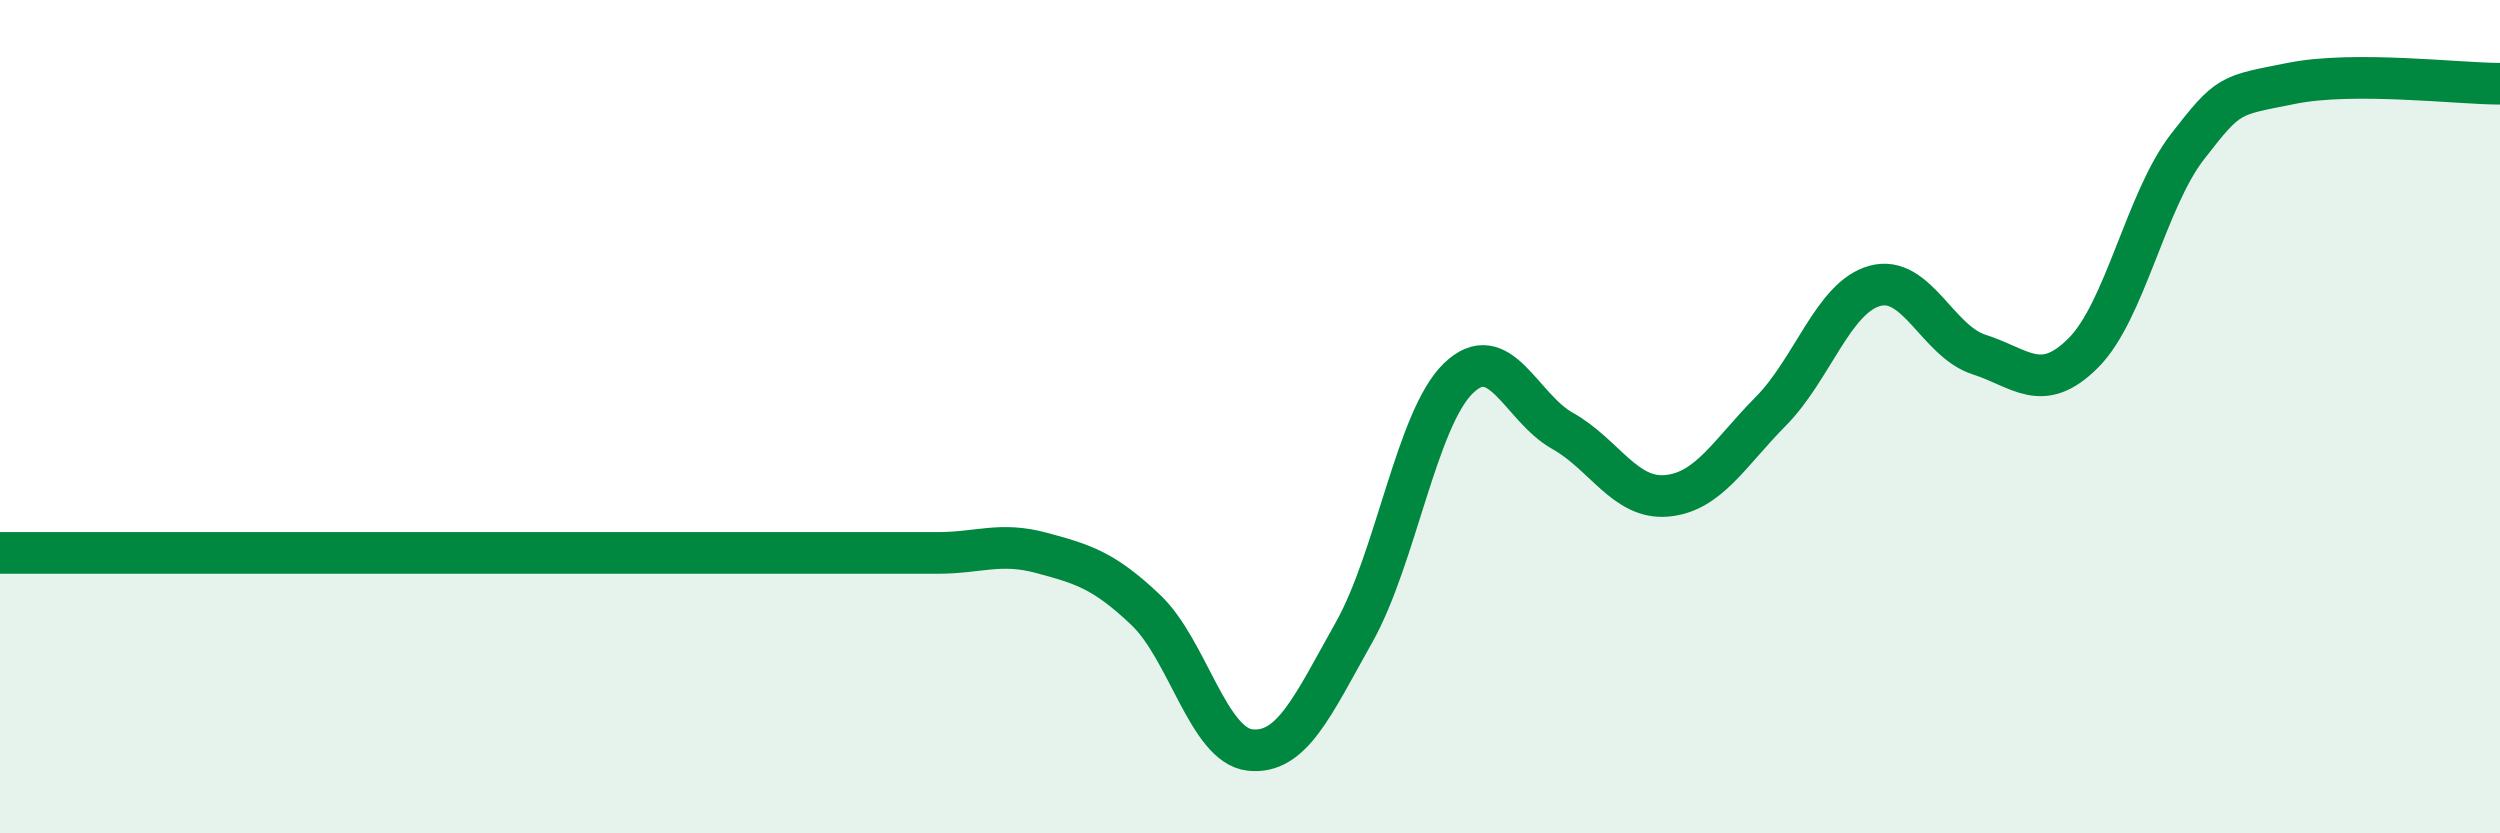
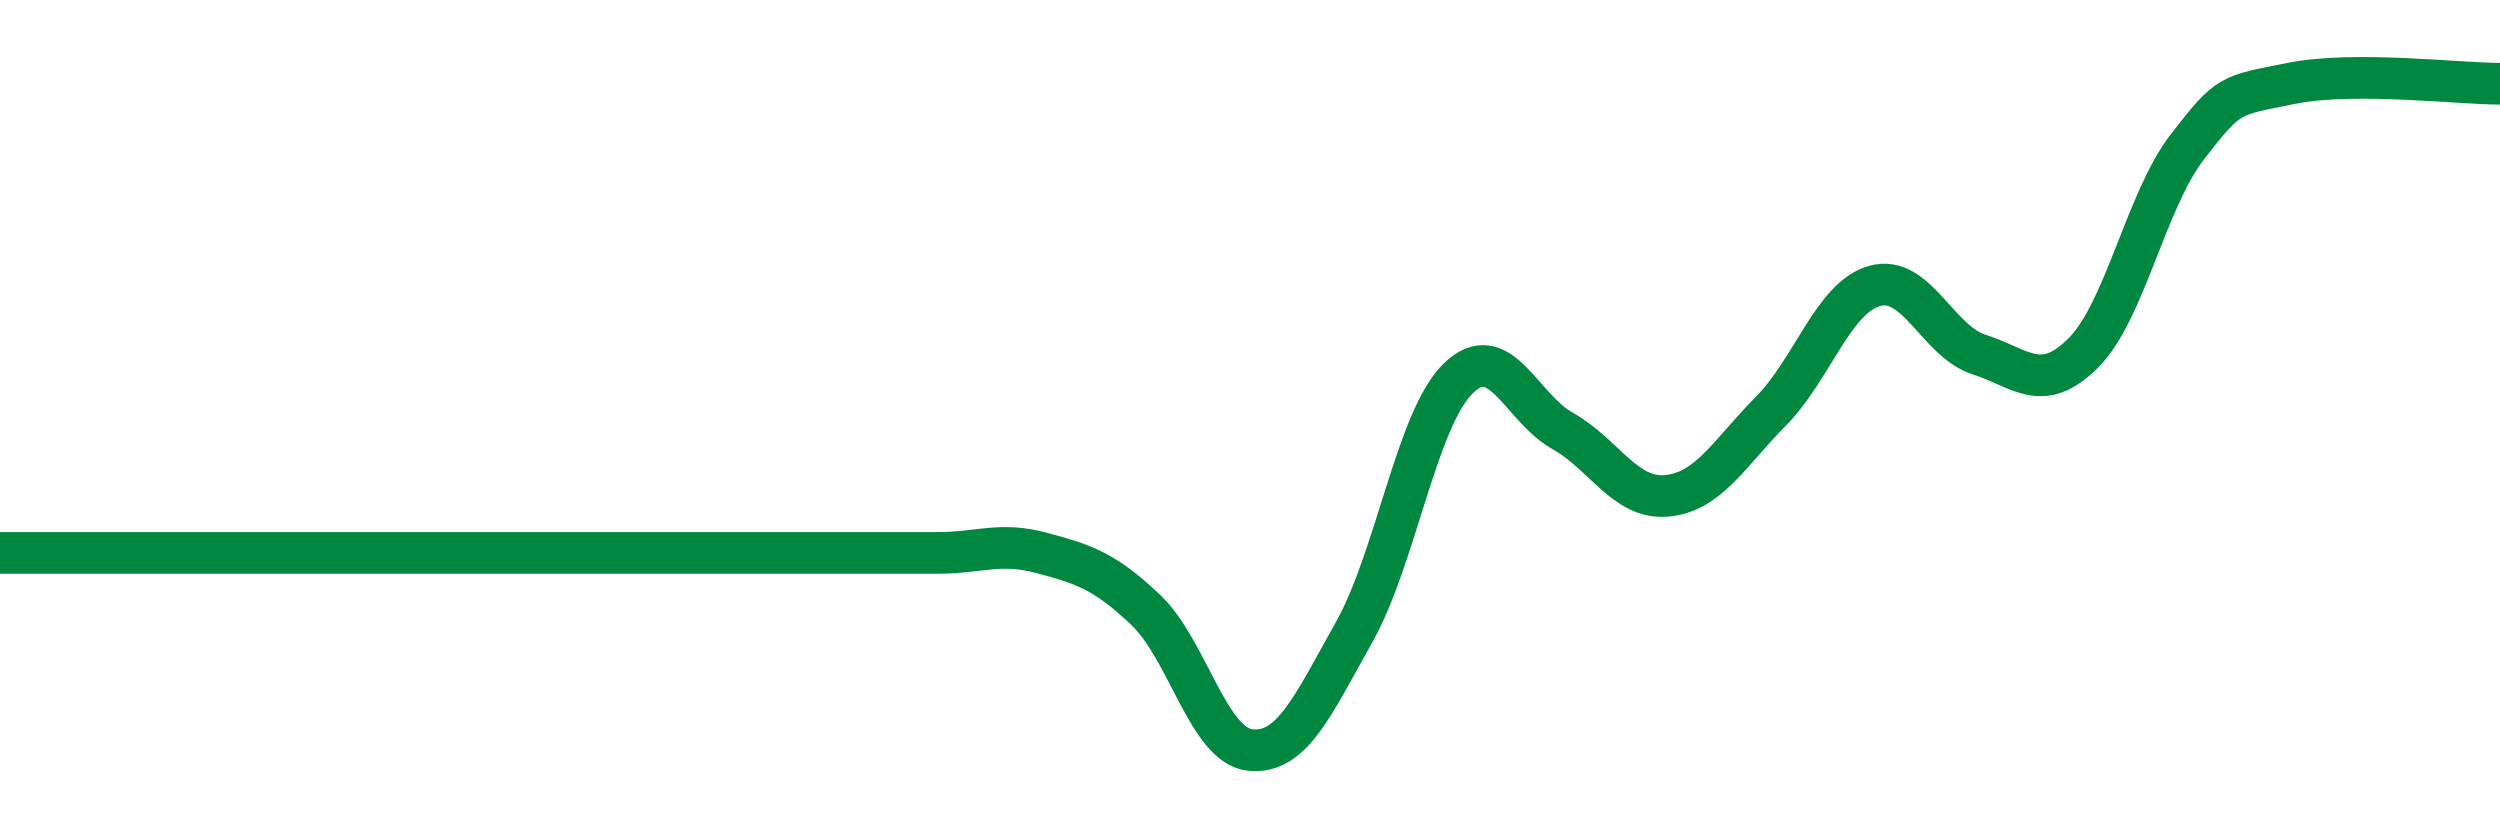
<svg xmlns="http://www.w3.org/2000/svg" width="60" height="20" viewBox="0 0 60 20">
-   <path d="M 0,13.27 C 0.5,13.27 1.5,13.27 2.5,13.27 C 3.5,13.27 4,13.27 5,13.27 C 6,13.27 6.5,13.27 7.5,13.27 C 8.5,13.27 9,13.27 10,13.27 C 11,13.27 11.5,13.27 12.5,13.27 C 13.5,13.27 14,13.27 15,13.27 C 16,13.27 16.5,13.27 17.5,13.27 C 18.5,13.27 19,13.27 20,13.27 C 21,13.27 21.5,13.27 22.5,13.27 C 23.5,13.27 24,13 25,13.27 C 26,13.54 26.5,13.69 27.5,14.64 C 28.5,15.59 29,17.89 30,18 C 31,18.11 31.5,16.95 32.5,15.17 C 33.5,13.39 34,10.05 35,9.08 C 36,8.11 36.5,9.78 37.5,10.34 C 38.5,10.9 39,11.99 40,11.9 C 41,11.81 41.5,10.88 42.5,9.87 C 43.5,8.86 44,7.13 45,6.86 C 46,6.59 46.5,8.19 47.5,8.51 C 48.5,8.83 49,9.47 50,8.47 C 51,7.47 51.5,4.81 52.5,3.52 C 53.5,2.23 53.5,2.3 55,2 C 56.5,1.7 59,2.01 60,2.01L60 20L0 20Z" fill="#008740" opacity="0.1" stroke-linecap="round" stroke-linejoin="round" />
  <path d="M 0,13.27 C 0.5,13.27 1.5,13.27 2.5,13.27 C 3.5,13.27 4,13.27 5,13.27 C 6,13.27 6.5,13.27 7.5,13.27 C 8.5,13.27 9,13.27 10,13.27 C 11,13.27 11.5,13.27 12.5,13.27 C 13.5,13.27 14,13.27 15,13.27 C 16,13.27 16.5,13.27 17.5,13.27 C 18.5,13.27 19,13.27 20,13.27 C 21,13.27 21.5,13.27 22.5,13.27 C 23.5,13.27 24,13 25,13.27 C 26,13.54 26.5,13.69 27.5,14.64 C 28.5,15.59 29,17.89 30,18 C 31,18.11 31.5,16.95 32.5,15.17 C 33.5,13.39 34,10.05 35,9.08 C 36,8.11 36.5,9.78 37.5,10.34 C 38.5,10.9 39,11.99 40,11.9 C 41,11.81 41.5,10.88 42.5,9.87 C 43.5,8.86 44,7.13 45,6.86 C 46,6.59 46.5,8.19 47.5,8.51 C 48.5,8.83 49,9.47 50,8.47 C 51,7.47 51.5,4.81 52.5,3.52 C 53.5,2.23 53.5,2.3 55,2 C 56.5,1.7 59,2.01 60,2.01" stroke="#008740" stroke-width="1" fill="none" stroke-linecap="round" stroke-linejoin="round" />
</svg>